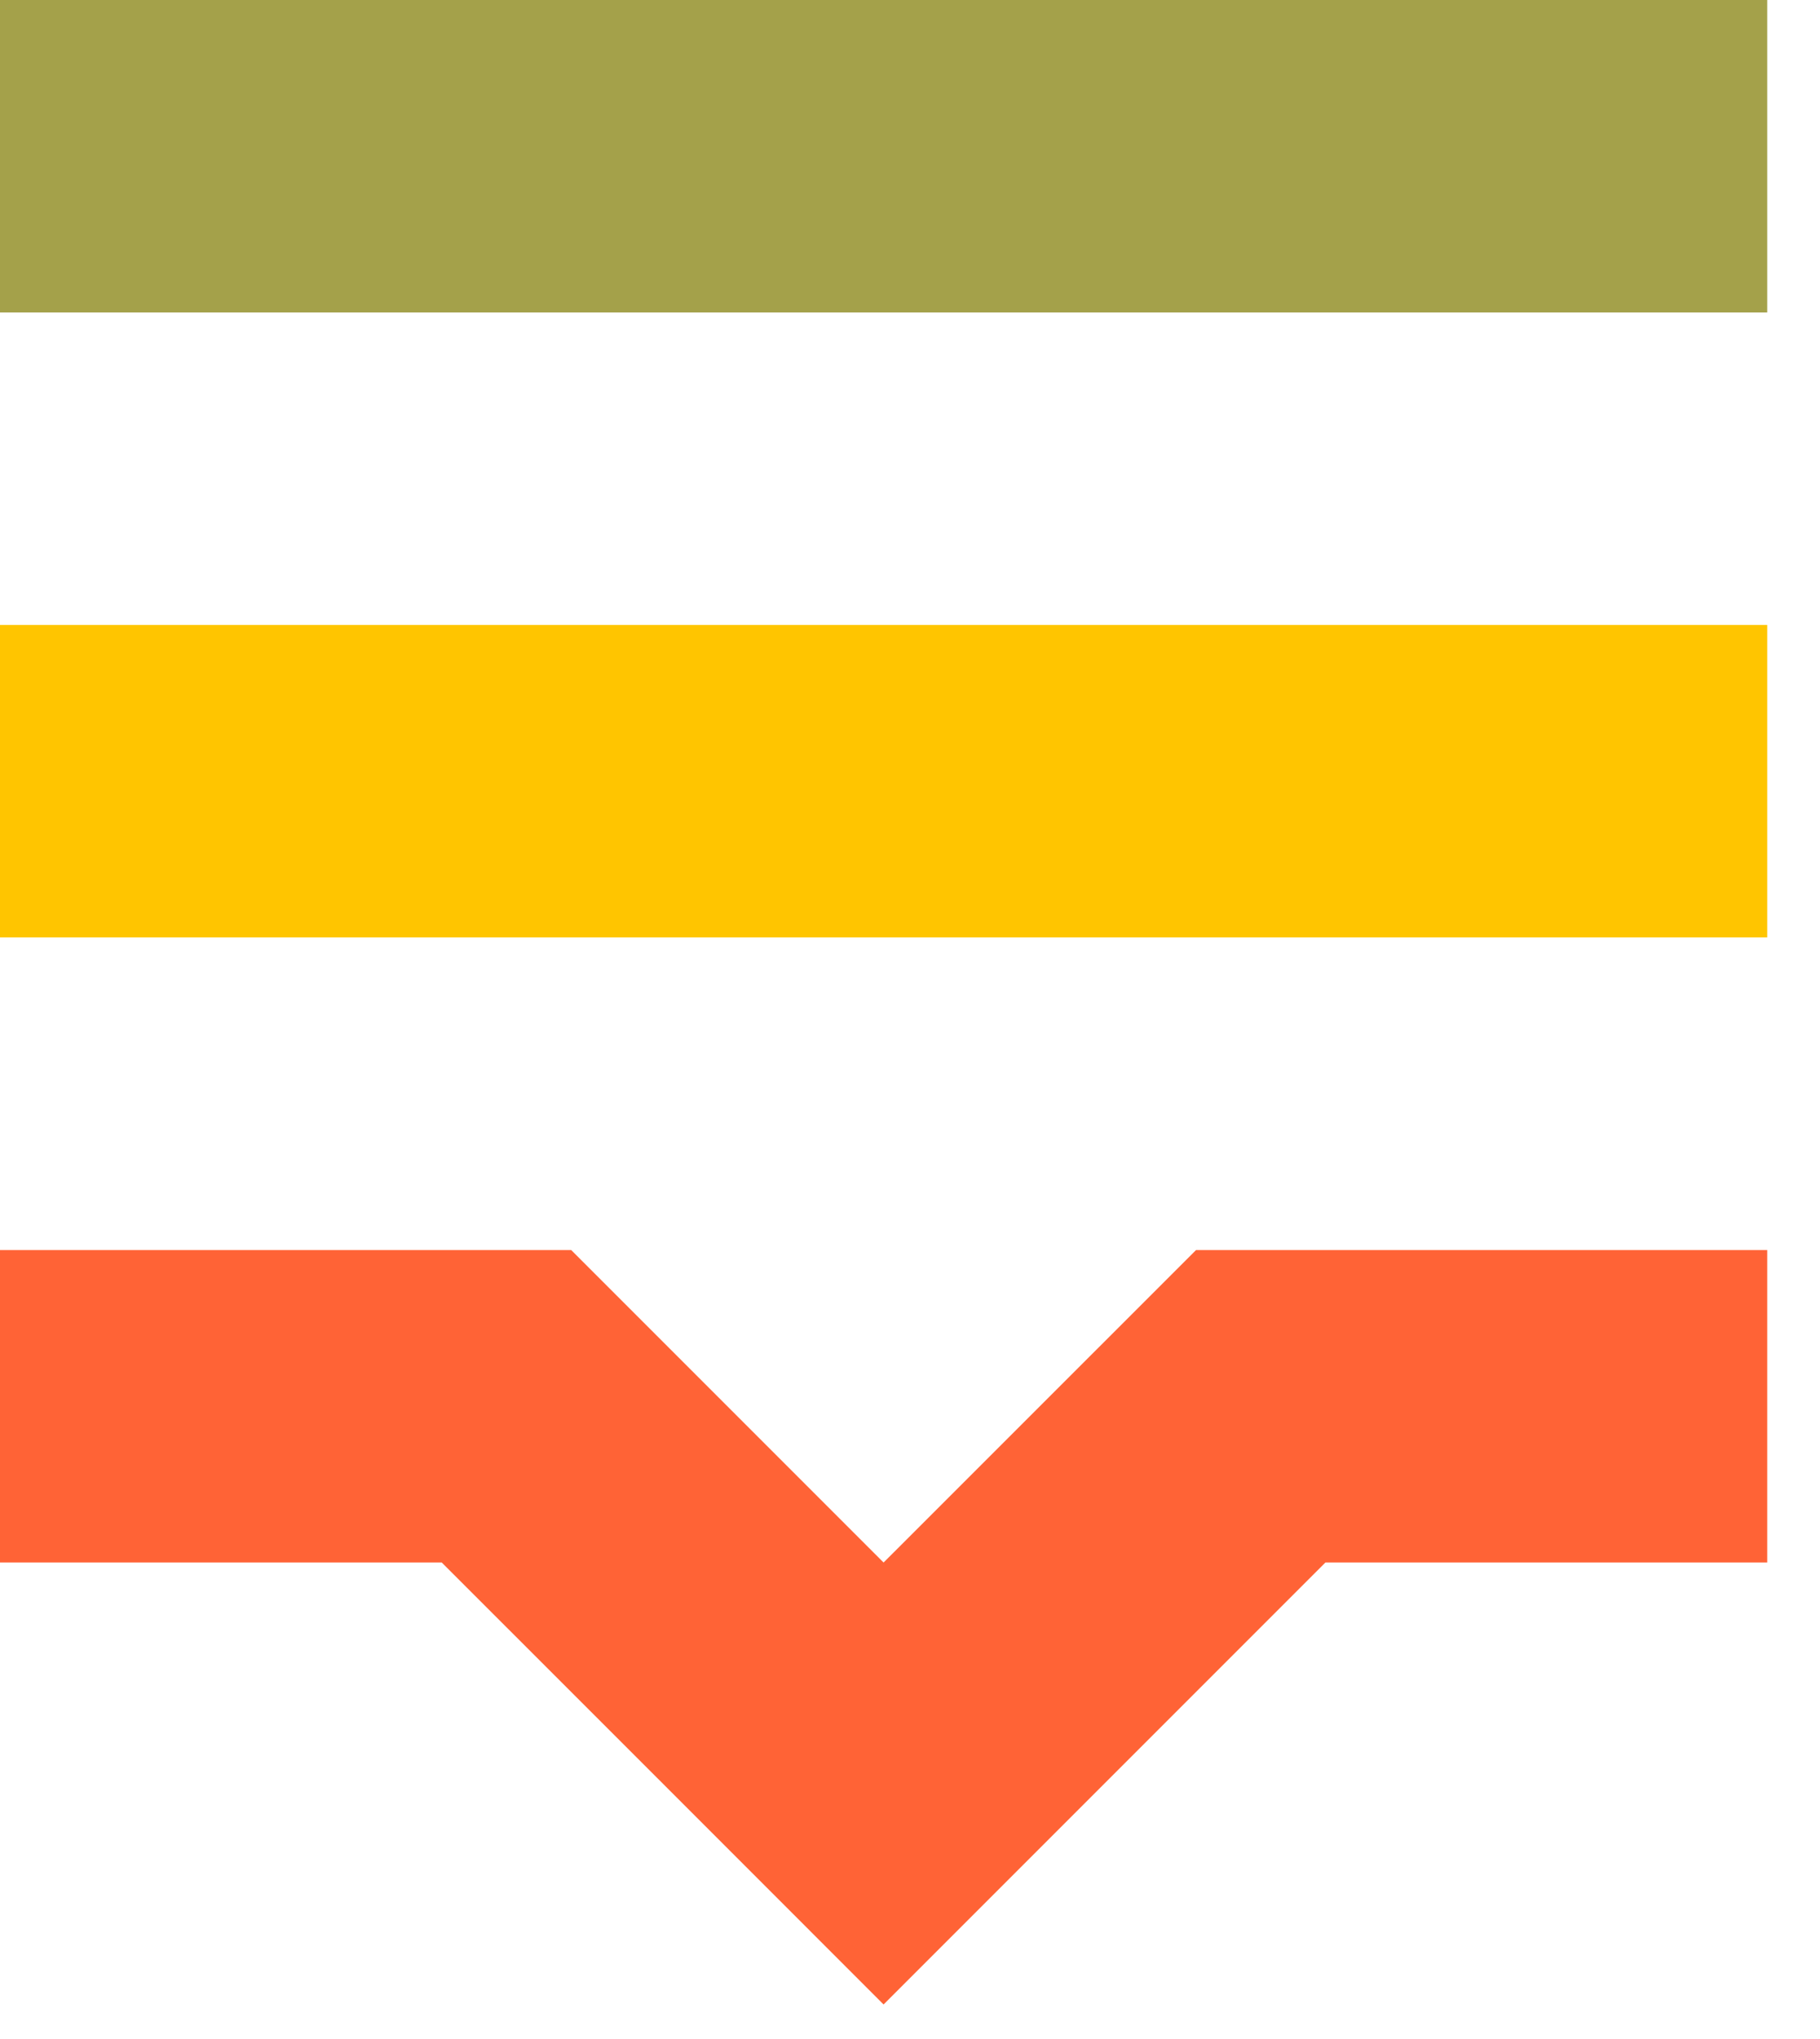
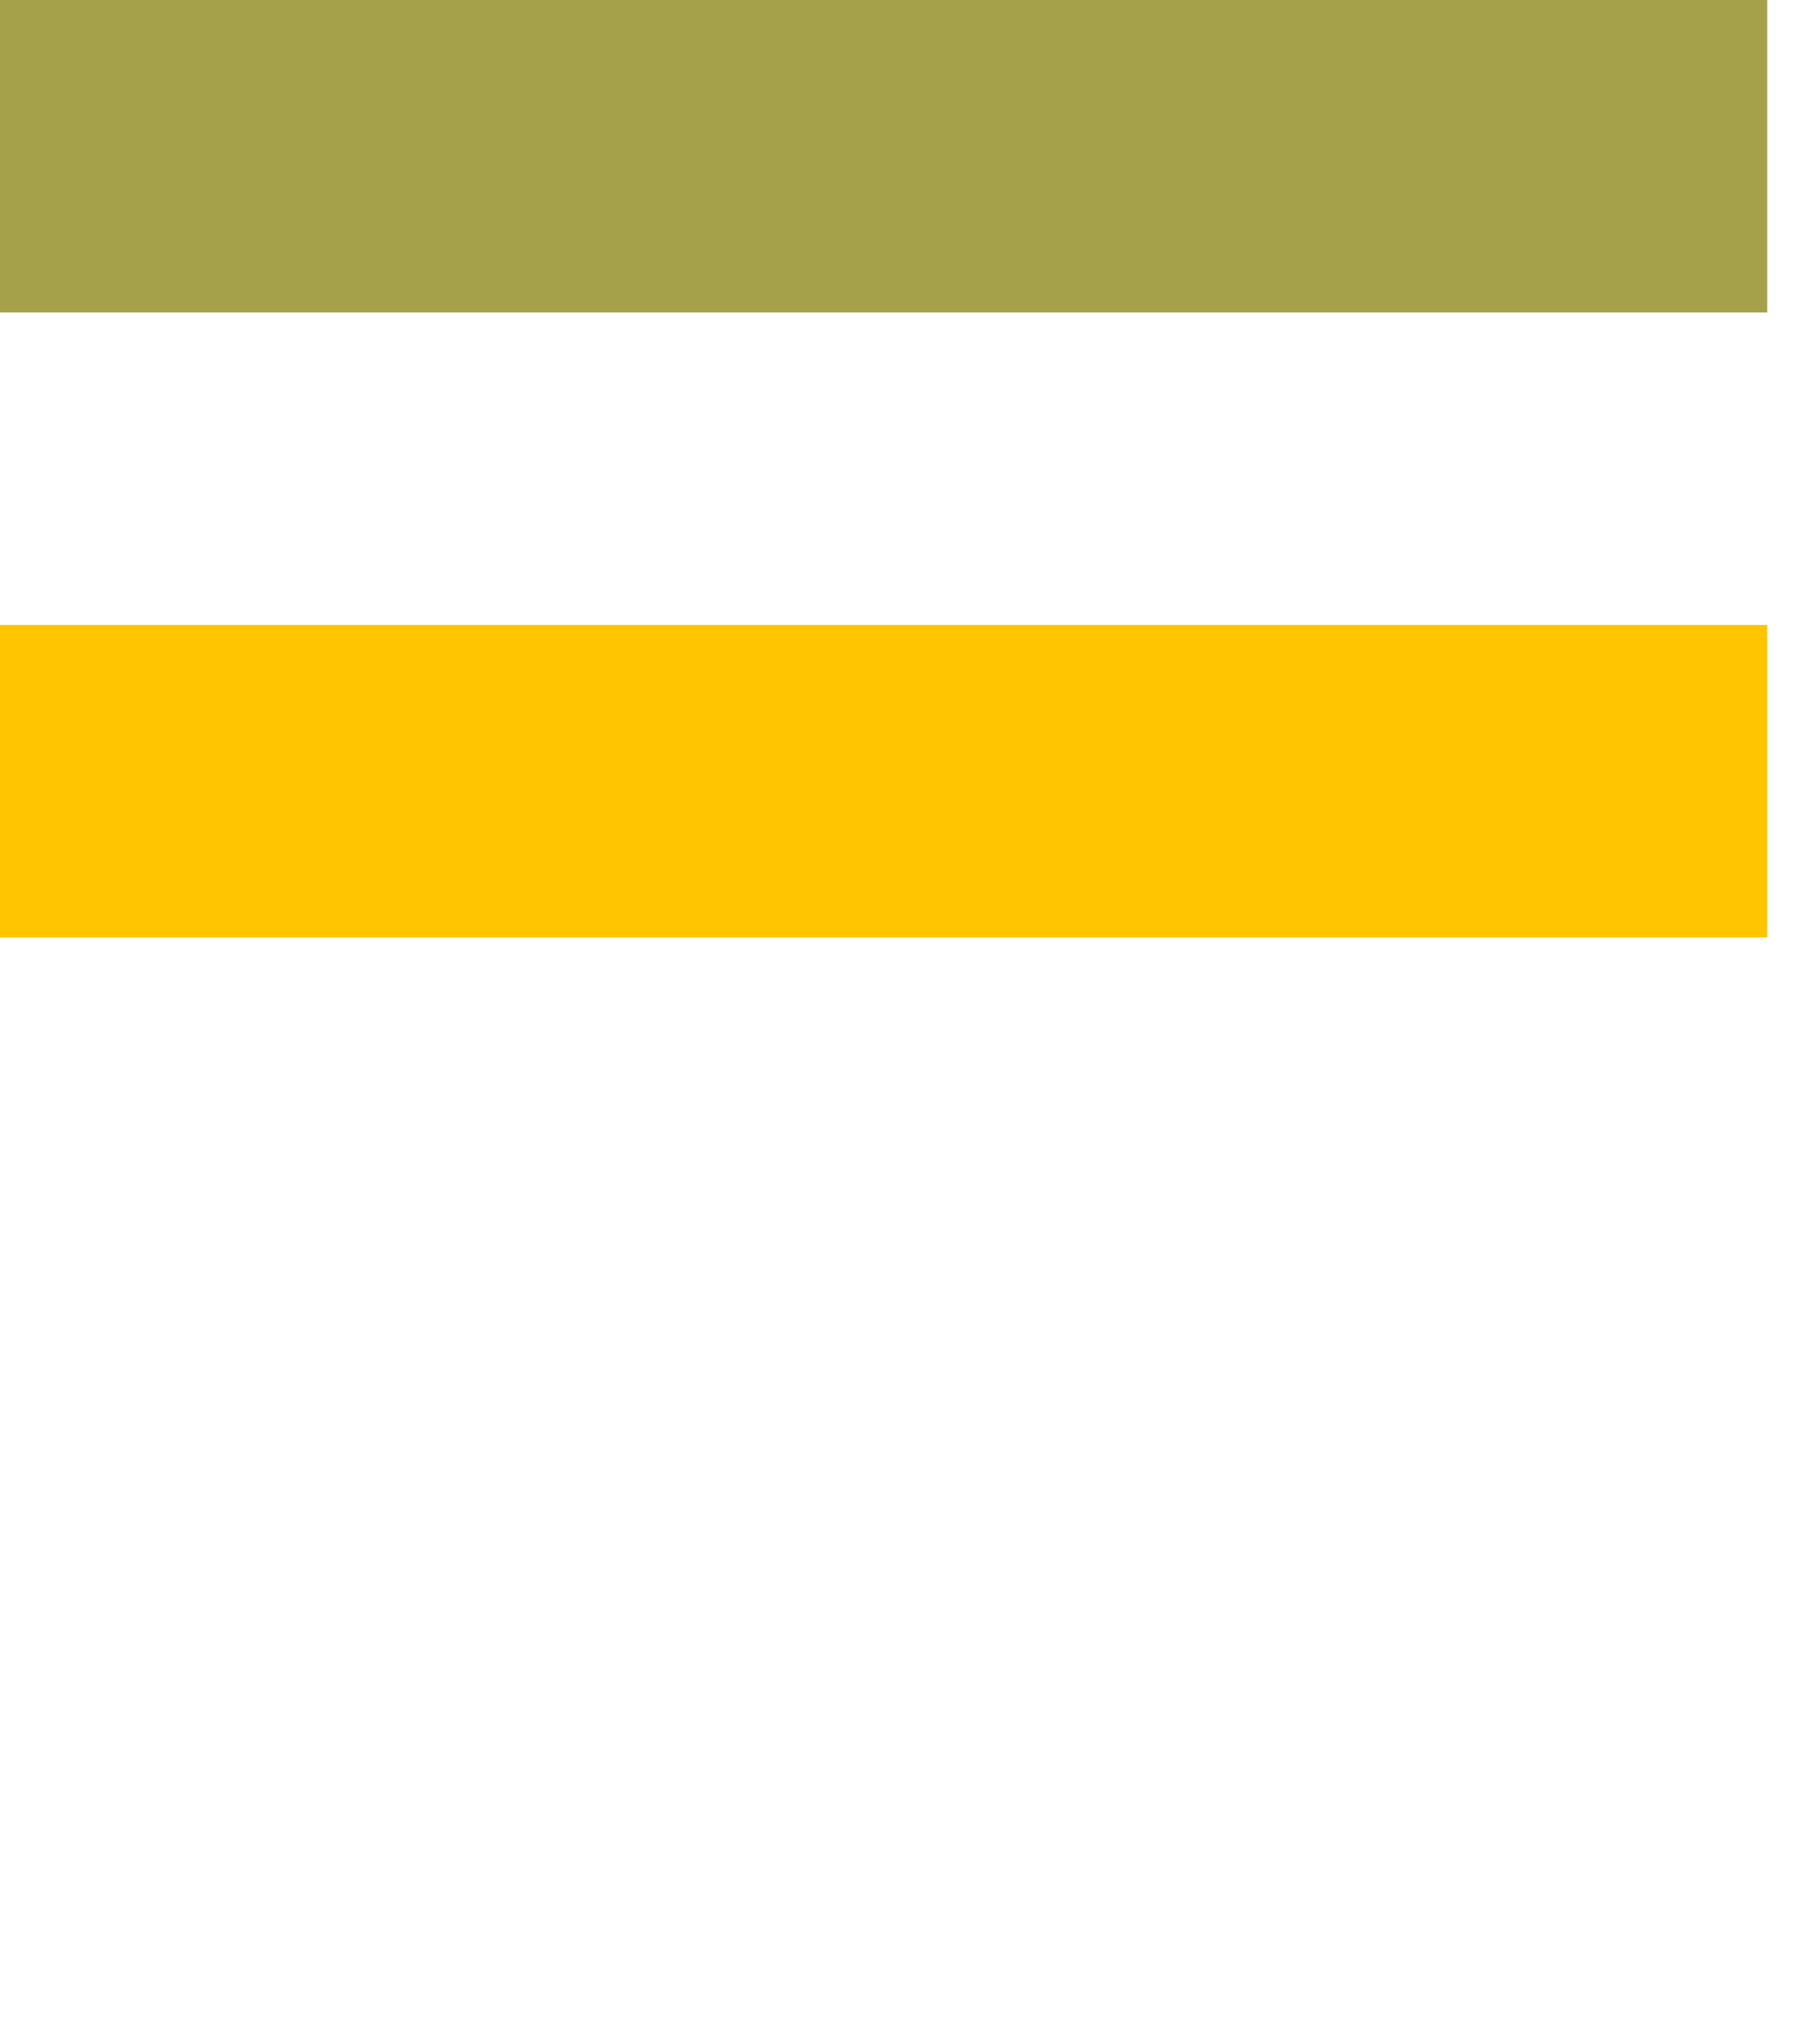
<svg xmlns="http://www.w3.org/2000/svg" width="25" height="28" viewBox="0 0 25 28" fill="none">
-   <path d="M24.275 17.166H19.983H17.133H16.429L12.137 21.457L7.846 17.166H7.142H4.291H0V21.457H6.068L9.103 24.491L12.137 27.526L15.172 24.491L18.206 21.457H24.275V17.166Z" fill="#FF6336" />
  <path d="M24.275 8.582H0V12.873H24.275V8.582Z" fill="#FFC500" />
  <path d="M24.275 0H0V4.291H24.275V0Z" fill="#A4A14A" />
</svg>